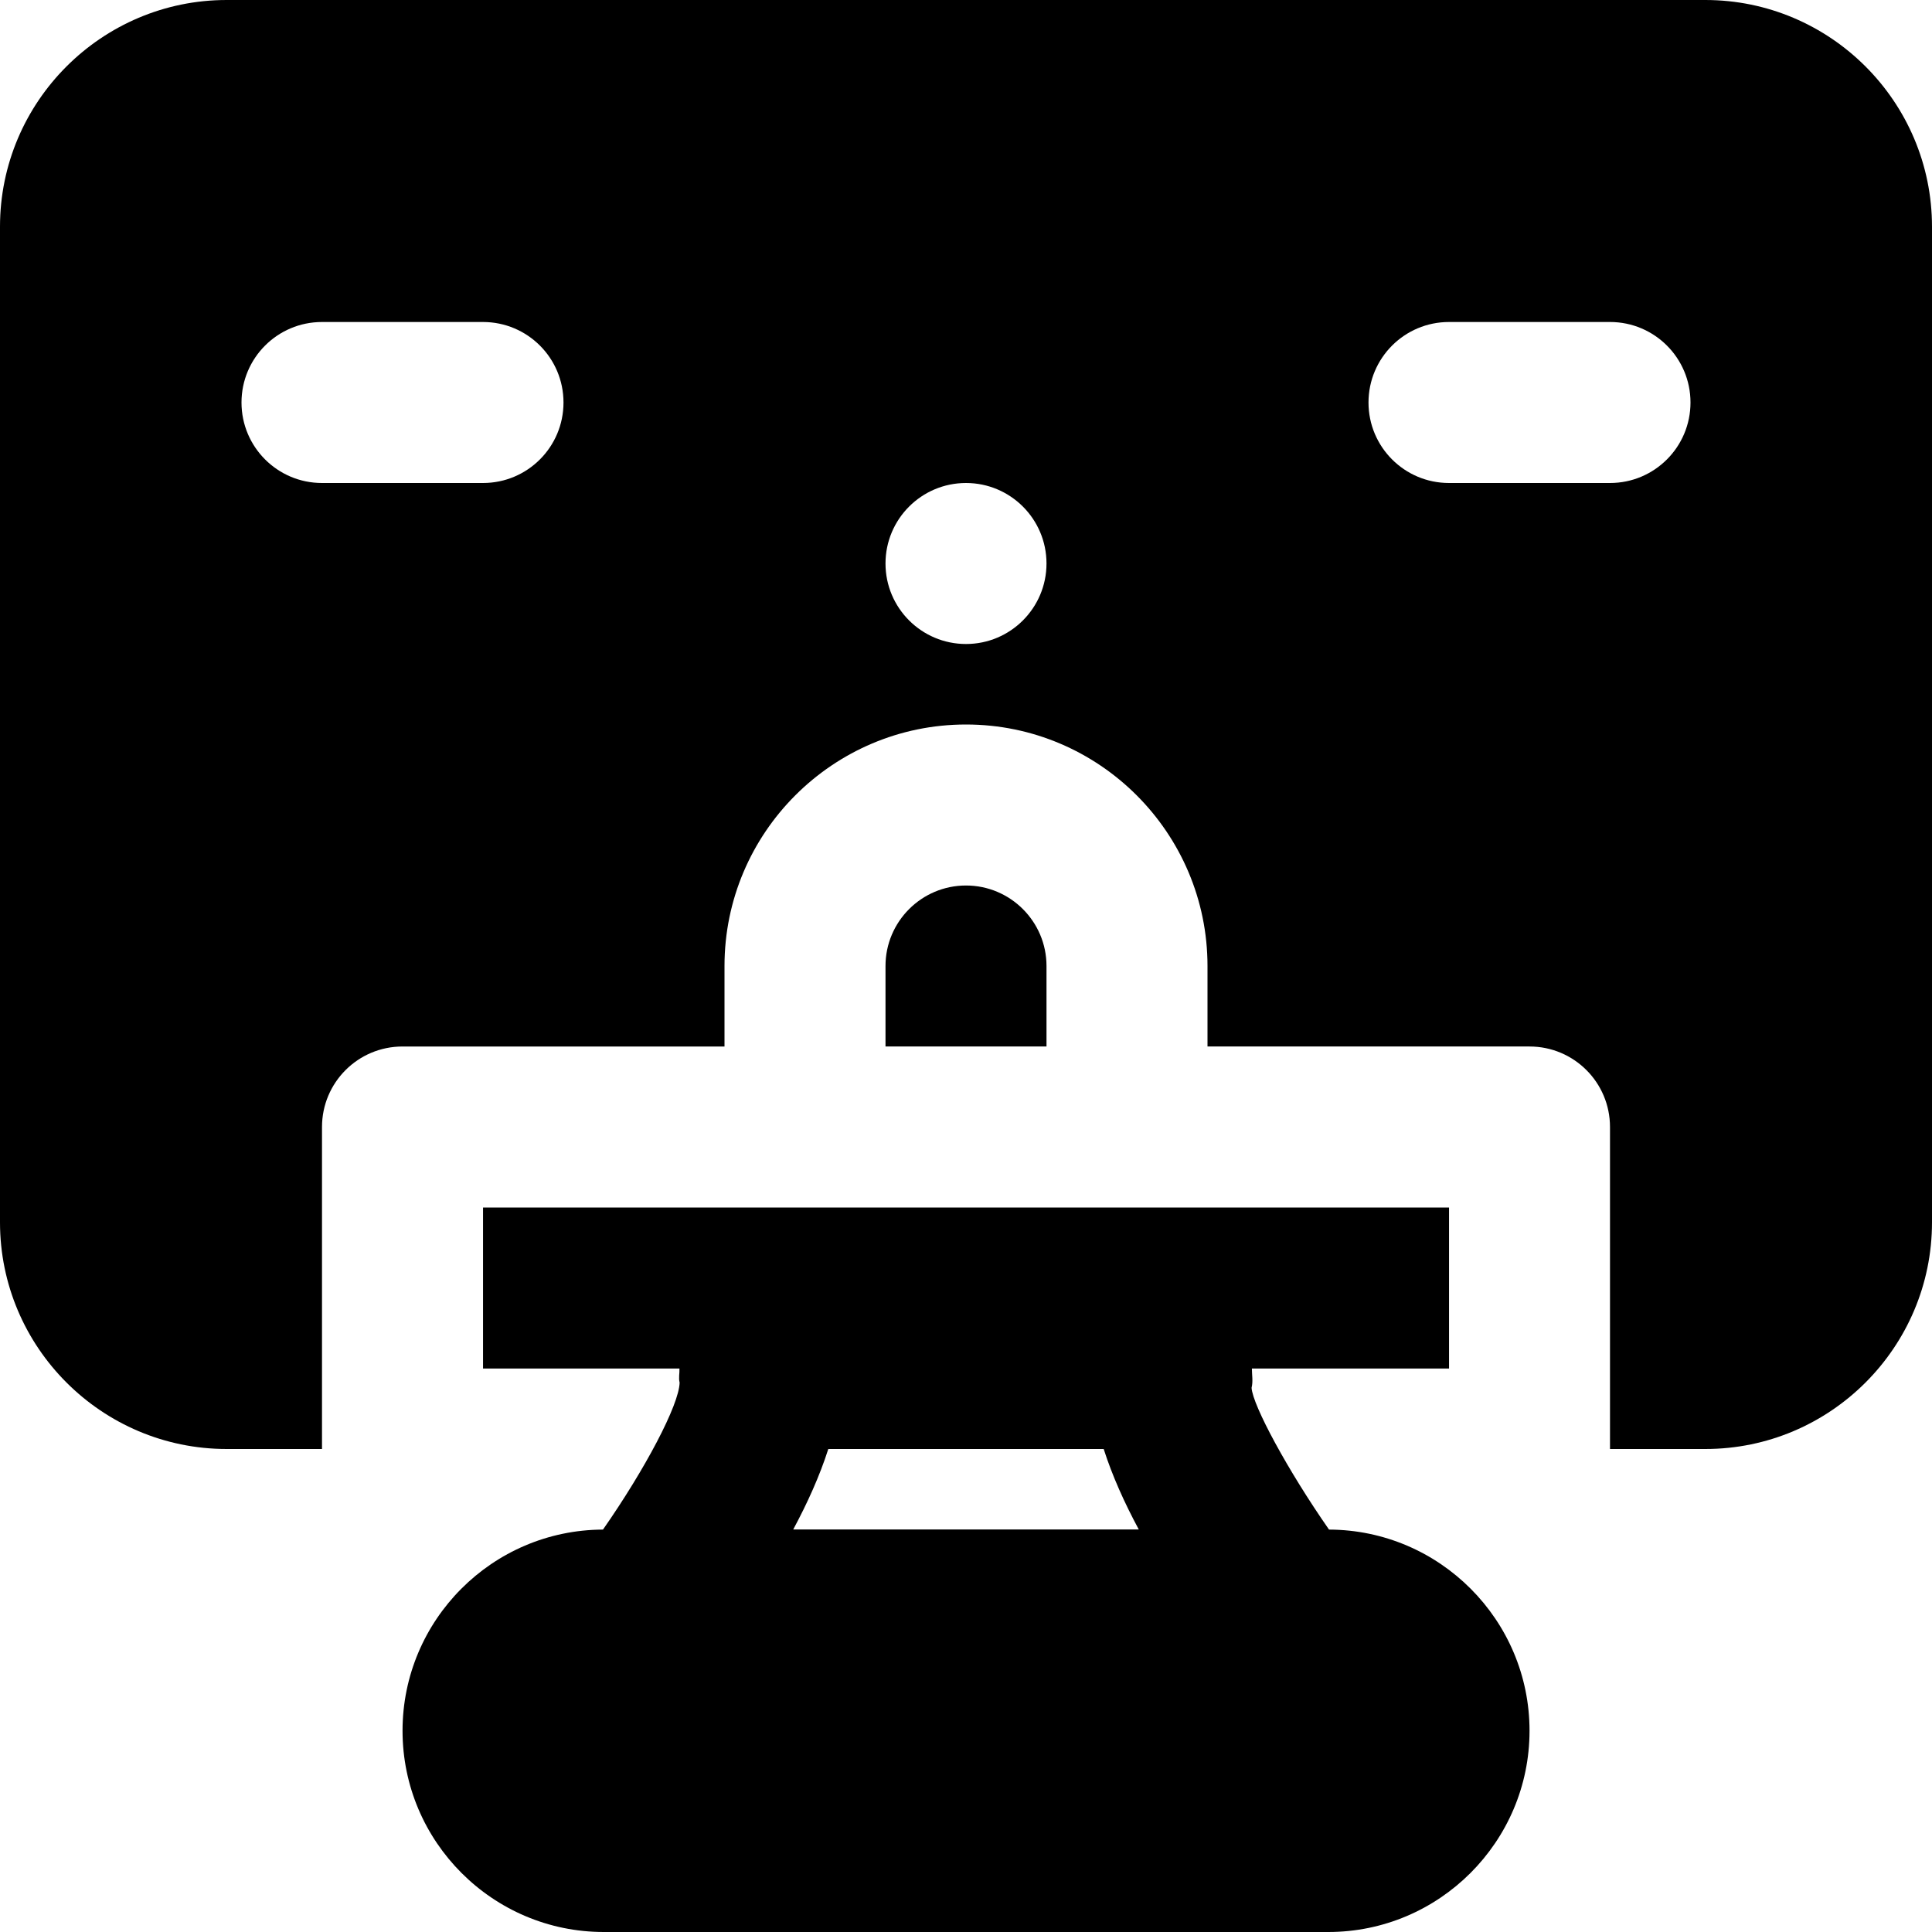
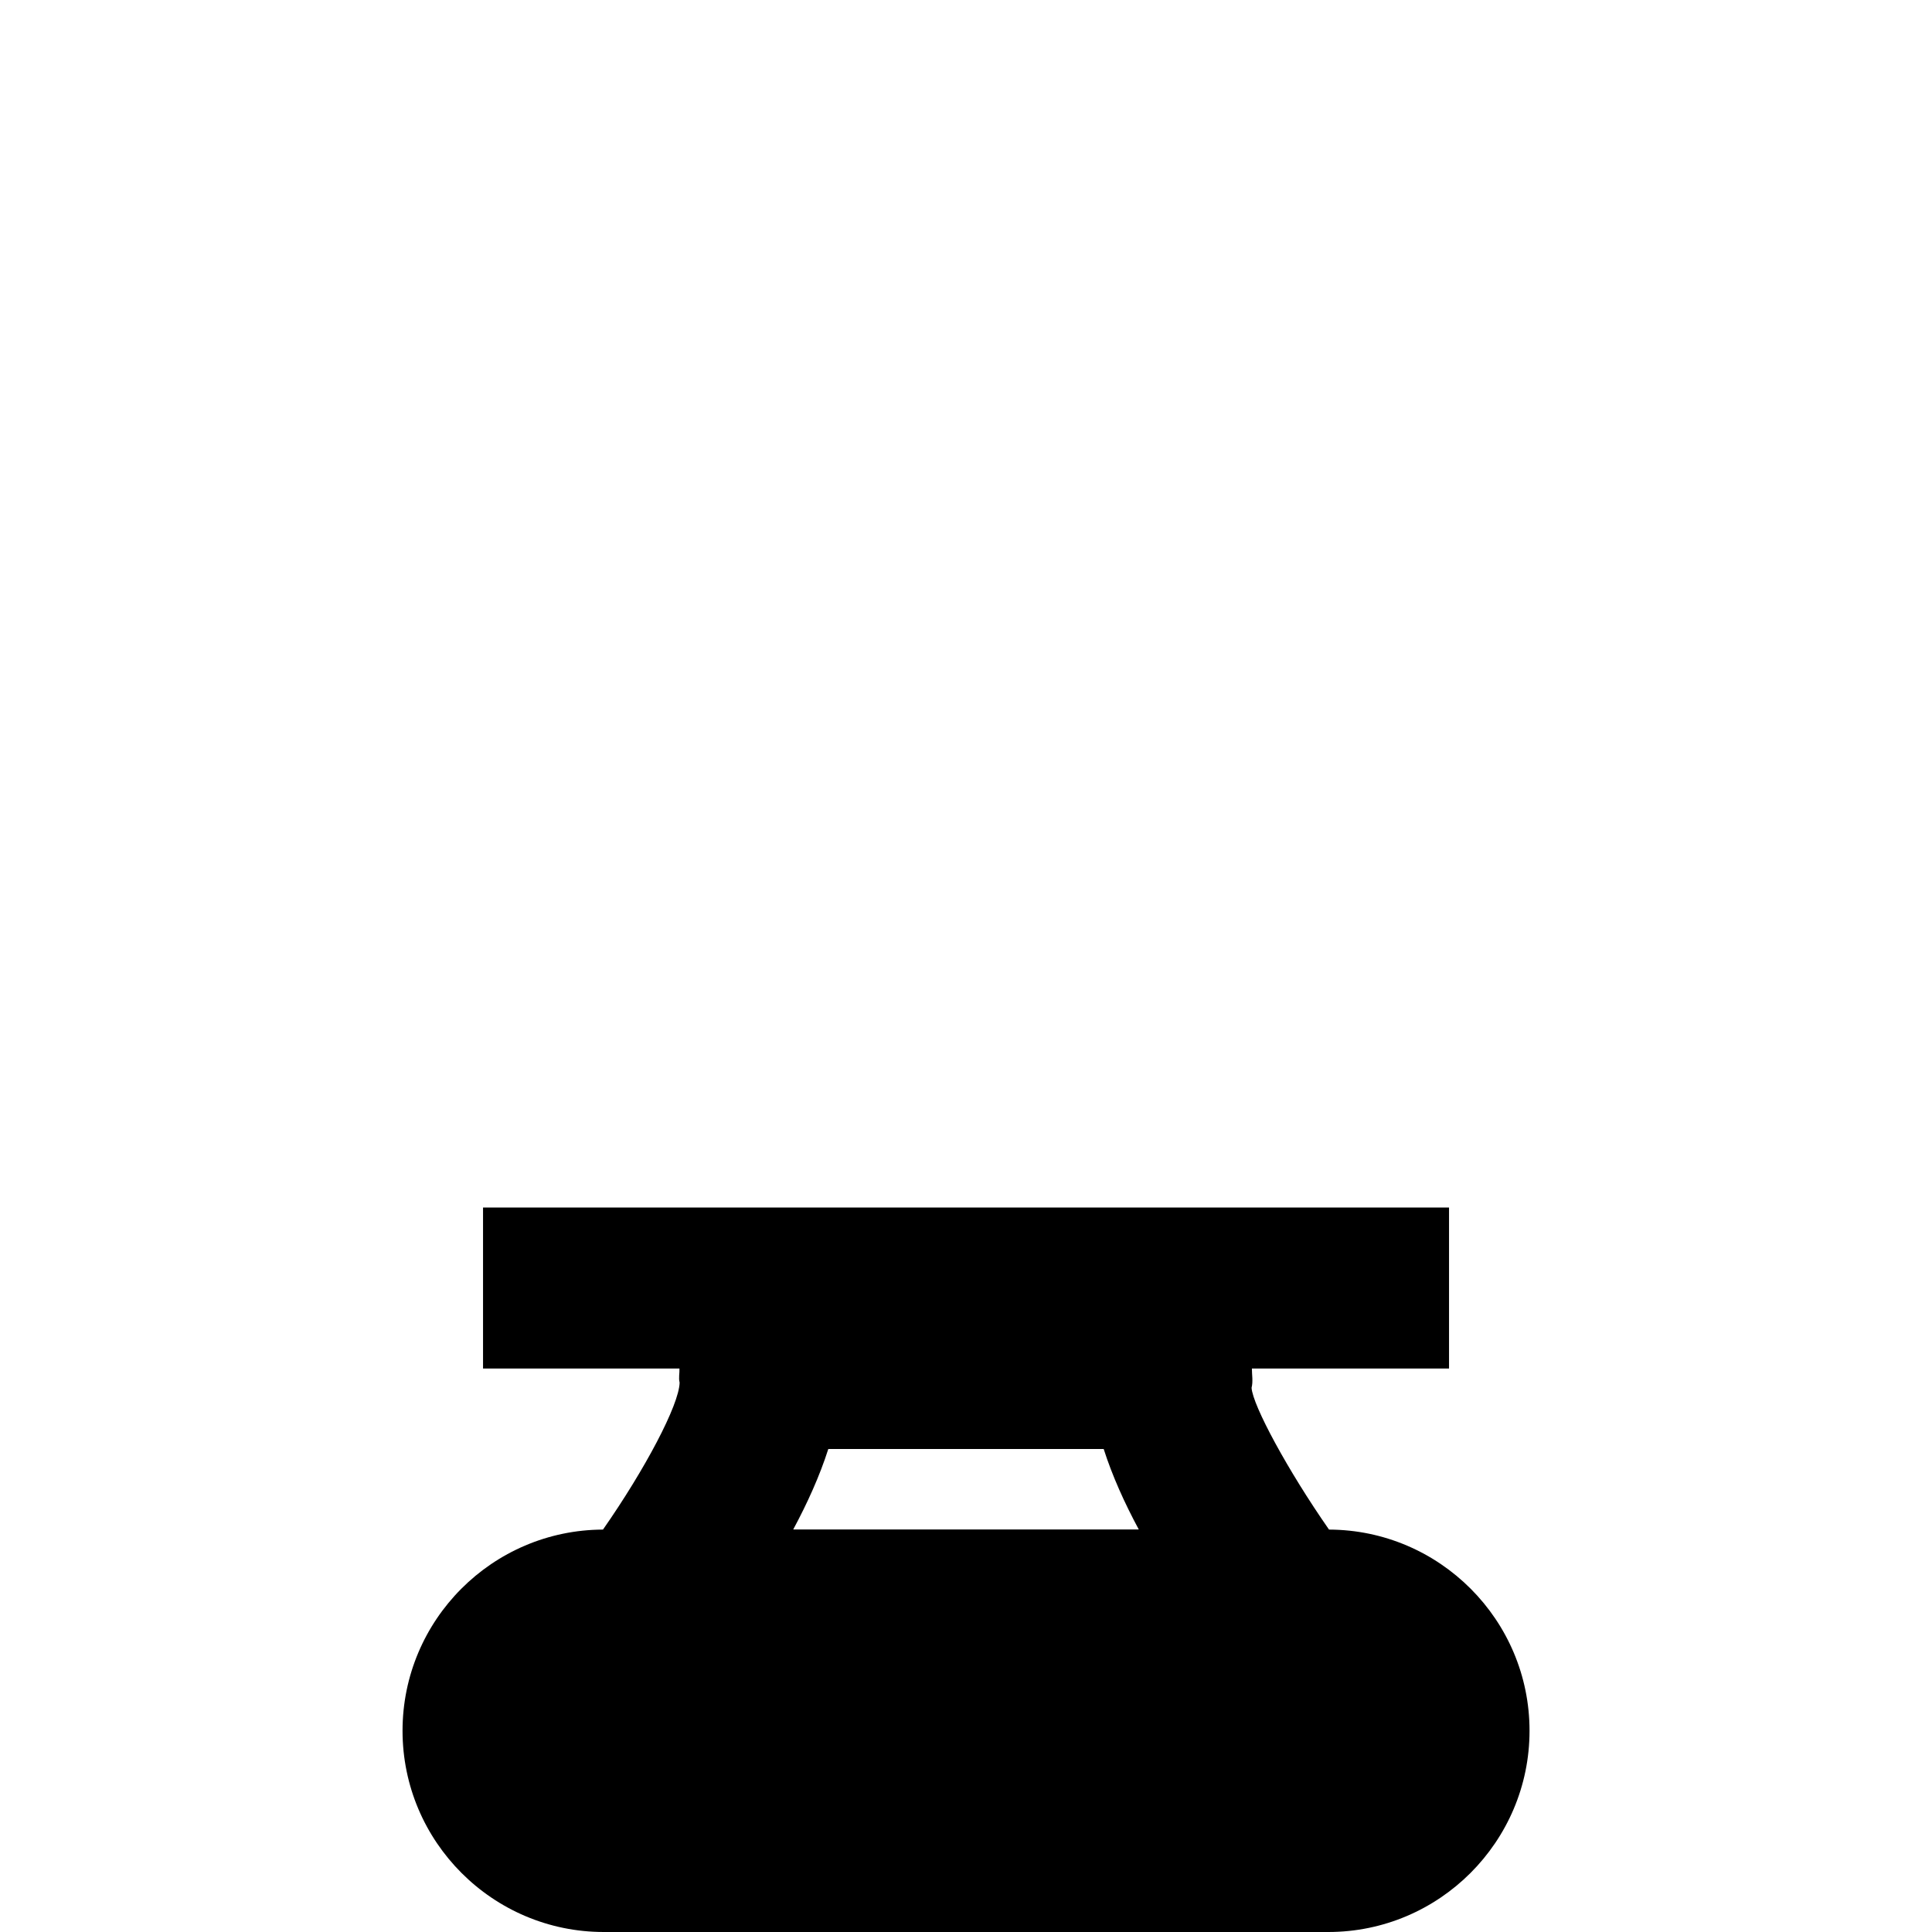
<svg xmlns="http://www.w3.org/2000/svg" fill="#000000" height="800px" width="800px" version="1.1" id="Layer_1" viewBox="0 0 512 512" xml:space="preserve">
  <g>
    <g>
      <g>
        <path d="M352.203,405.355c-10.944-15.701-20.224-32.896-20.523-37.568c0.427-1.707,0.085-3.413,0.085-5.12h52.245V320h-256     v42.667h52.053c0.064,1.259-0.277,2.453,0.043,3.733c-0.128,5.931-9.216,23.061-20.309,38.955     c-29.333,0.107-53.12,23.979-53.12,53.312c0,29.397,23.915,53.333,53.333,53.333h192c29.397,0,53.333-23.936,53.333-53.333     C405.344,429.333,381.515,405.461,352.203,405.355z M210.208,405.333c3.776-7.019,7.04-14.251,9.301-21.333h72.981     c2.261,7.083,5.525,14.315,9.301,21.333H210.208z" />
-         <path d="M256,234.667c-11.776,0-21.333,9.579-21.333,21.333v21.333h42.667V256C277.333,244.245,267.776,234.667,256,234.667z" />
-         <path d="M451.925,0H60.075C26.965,0,0,26.944,0,60.075v263.851C0,357.056,26.965,384,60.075,384h25.259v-85.333     c0-11.776,9.536-21.333,21.333-21.333H192V256c0-35.285,28.715-64,64-64s64,28.715,64,64v21.333h85.333     c11.797,0,21.333,9.557,21.333,21.333V384h25.259C485.035,384,512,357.056,512,323.925V60.075C512,26.944,485.035,0,451.925,0z      M128,128H85.333C73.536,128,64,118.443,64,106.667s9.536-21.333,21.333-21.333H128c11.797,0,21.333,9.557,21.333,21.333     S139.797,128,128,128z M256,170.667c-11.776,0-21.333-9.557-21.333-21.333S244.224,128,256,128s21.333,9.557,21.333,21.333     S267.776,170.667,256,170.667z M426.667,128H384c-11.797,0-21.333-9.557-21.333-21.333S372.203,85.333,384,85.333h42.667     c11.797,0,21.333,9.557,21.333,21.333S438.464,128,426.667,128z" />
      </g>
    </g>
  </g>
</svg>